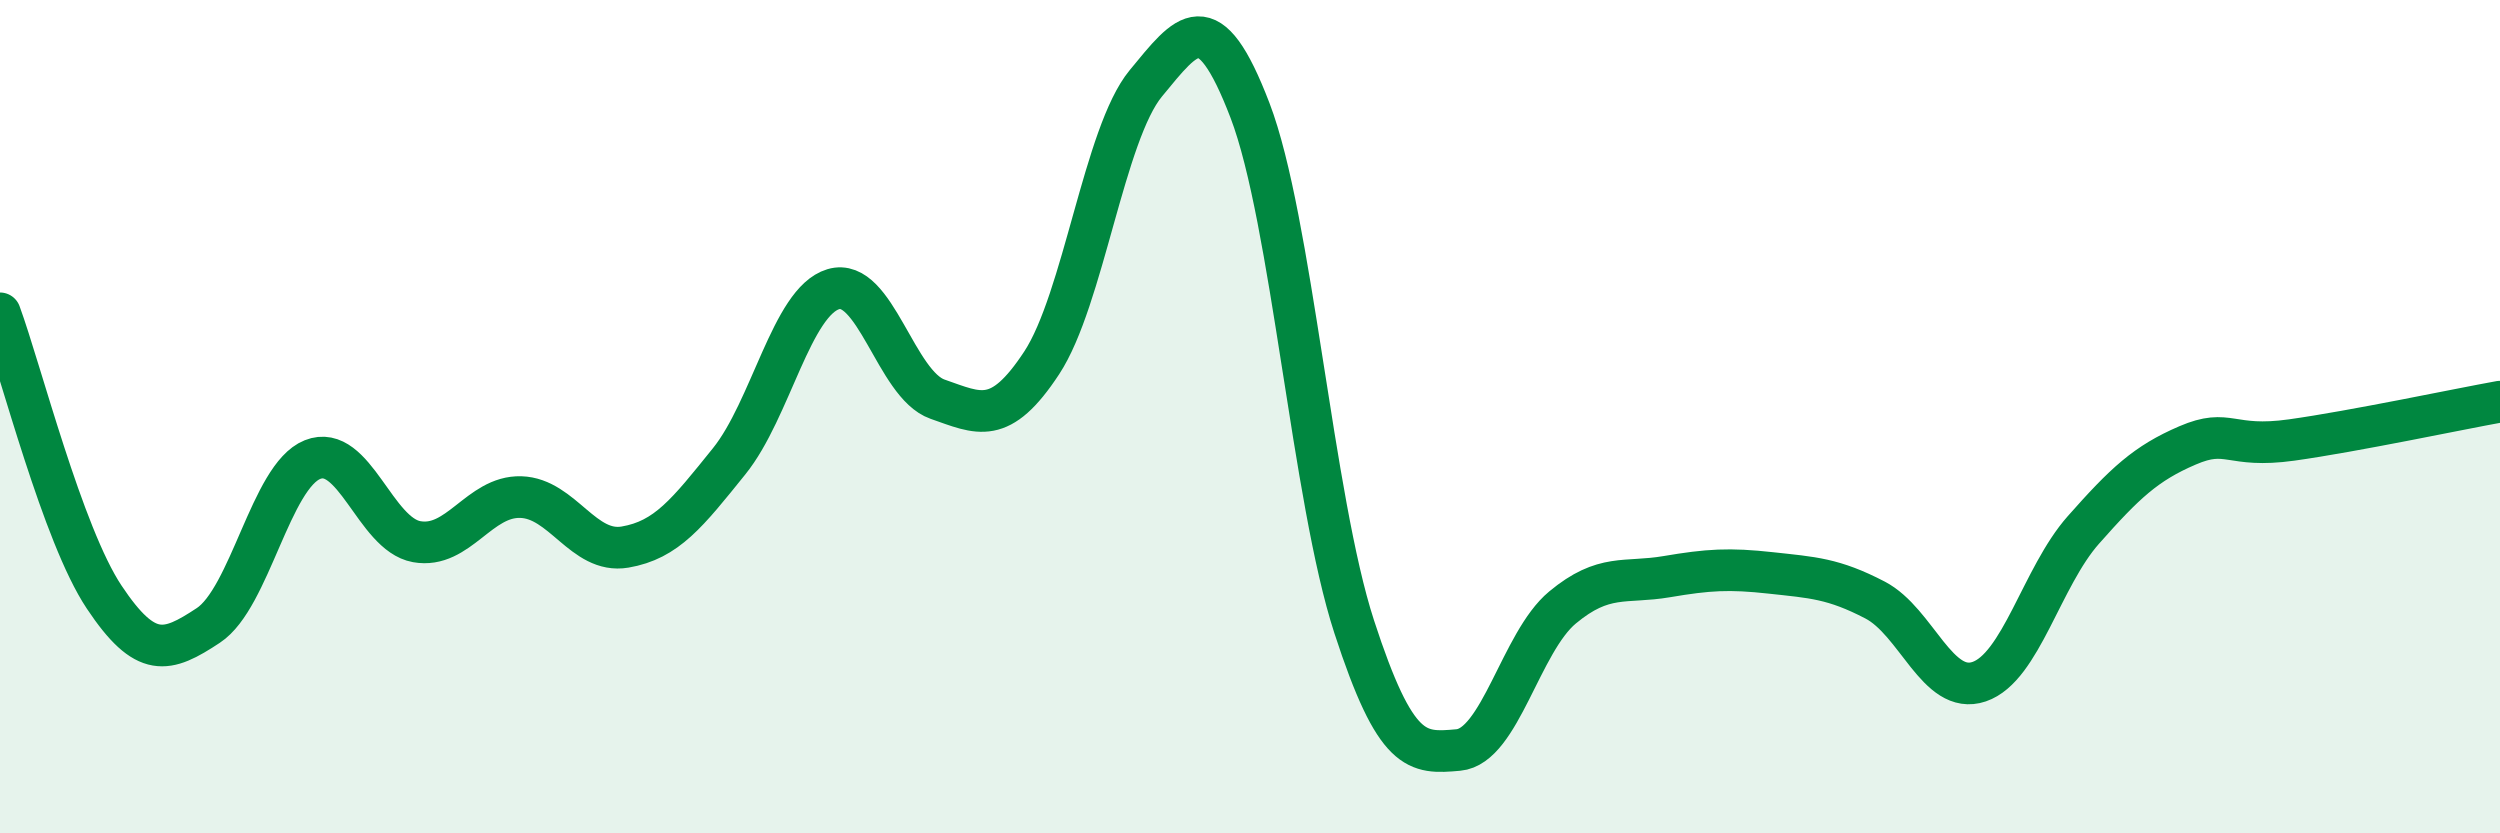
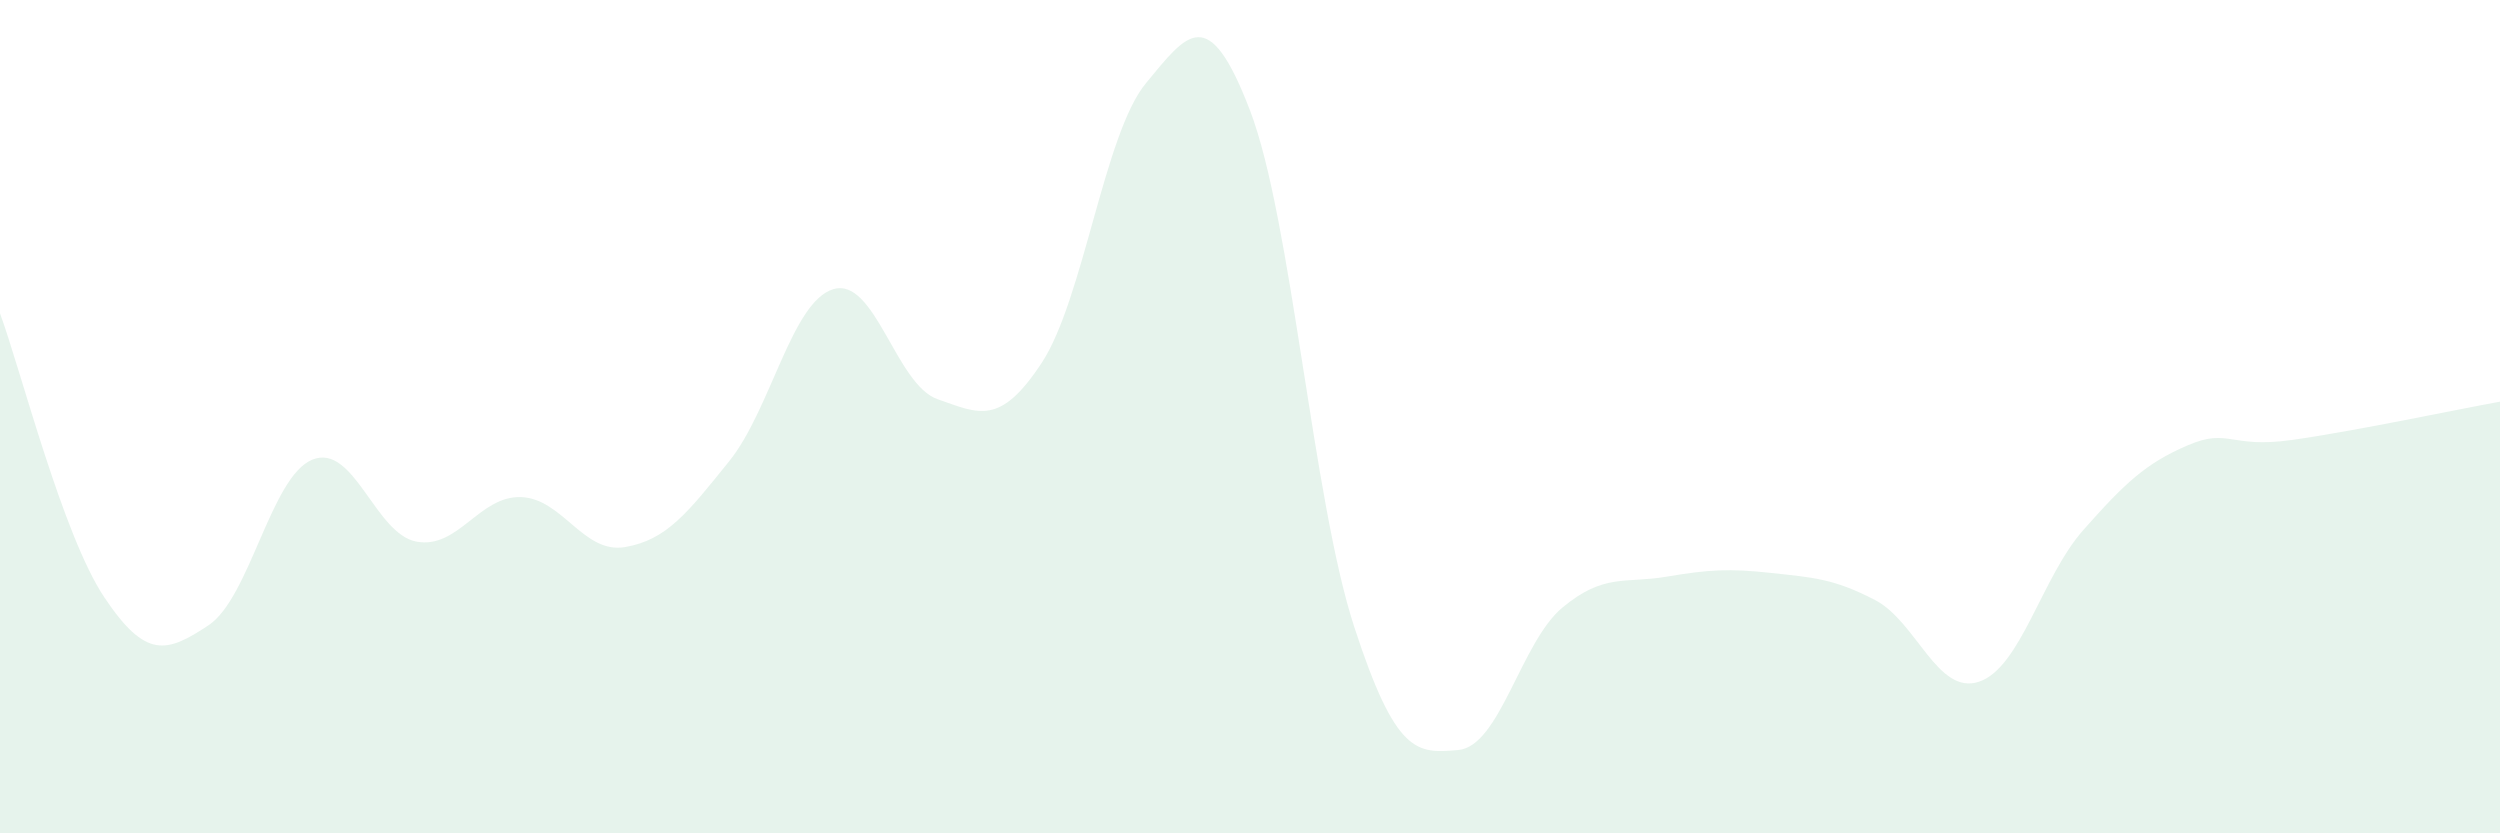
<svg xmlns="http://www.w3.org/2000/svg" width="60" height="20" viewBox="0 0 60 20">
  <path d="M 0,7.52 C 0.5,8.88 1.5,12.83 2.5,14.33 C 3.5,15.83 4,15.67 5,15.01 C 6,14.35 6.5,11.43 7.5,11.03 C 8.5,10.63 9,12.82 10,13 C 11,13.18 11.5,11.9 12.5,11.93 C 13.5,11.96 14,13.3 15,13.13 C 16,12.96 16.5,12.31 17.5,11.07 C 18.5,9.83 19,7.24 20,6.94 C 21,6.64 21.5,9.23 22.5,9.58 C 23.5,9.93 24,10.23 25,8.71 C 26,7.19 26.5,3.21 27.5,2 C 28.5,0.79 29,0.04 30,2.65 C 31,5.26 31.5,11.97 32.5,15.04 C 33.5,18.11 34,18.09 35,18 C 36,17.91 36.5,15.41 37.5,14.58 C 38.5,13.75 39,14.01 40,13.84 C 41,13.67 41.5,13.64 42.5,13.75 C 43.5,13.86 44,13.88 45,14.4 C 46,14.92 46.5,16.7 47.5,16.36 C 48.5,16.02 49,13.85 50,12.72 C 51,11.59 51.5,11.12 52.5,10.69 C 53.5,10.26 53.5,10.77 55,10.56 C 56.5,10.35 59,9.82 60,9.64L60 20L0 20Z" fill="#008740" opacity="0.1" stroke-linecap="round" stroke-linejoin="round" />
-   <path d="M 0,7.52 C 0.5,8.88 1.5,12.83 2.5,14.33 C 3.5,15.83 4,15.67 5,15.01 C 6,14.35 6.5,11.43 7.5,11.03 C 8.5,10.63 9,12.82 10,13 C 11,13.18 11.5,11.9 12.5,11.93 C 13.5,11.96 14,13.3 15,13.13 C 16,12.96 16.5,12.31 17.5,11.07 C 18.5,9.83 19,7.24 20,6.94 C 21,6.64 21.5,9.23 22.5,9.58 C 23.5,9.93 24,10.23 25,8.71 C 26,7.19 26.5,3.21 27.5,2 C 28.5,0.79 29,0.04 30,2.65 C 31,5.26 31.5,11.97 32.5,15.04 C 33.5,18.11 34,18.09 35,18 C 36,17.91 36.5,15.41 37.5,14.58 C 38.5,13.75 39,14.01 40,13.84 C 41,13.67 41.5,13.64 42.5,13.75 C 43.5,13.86 44,13.88 45,14.4 C 46,14.92 46.5,16.7 47.5,16.36 C 48.5,16.02 49,13.85 50,12.72 C 51,11.59 51.5,11.12 52.5,10.69 C 53.5,10.26 53.5,10.77 55,10.56 C 56.5,10.35 59,9.82 60,9.64" stroke="#008740" stroke-width="1" fill="none" stroke-linecap="round" stroke-linejoin="round" />
</svg>